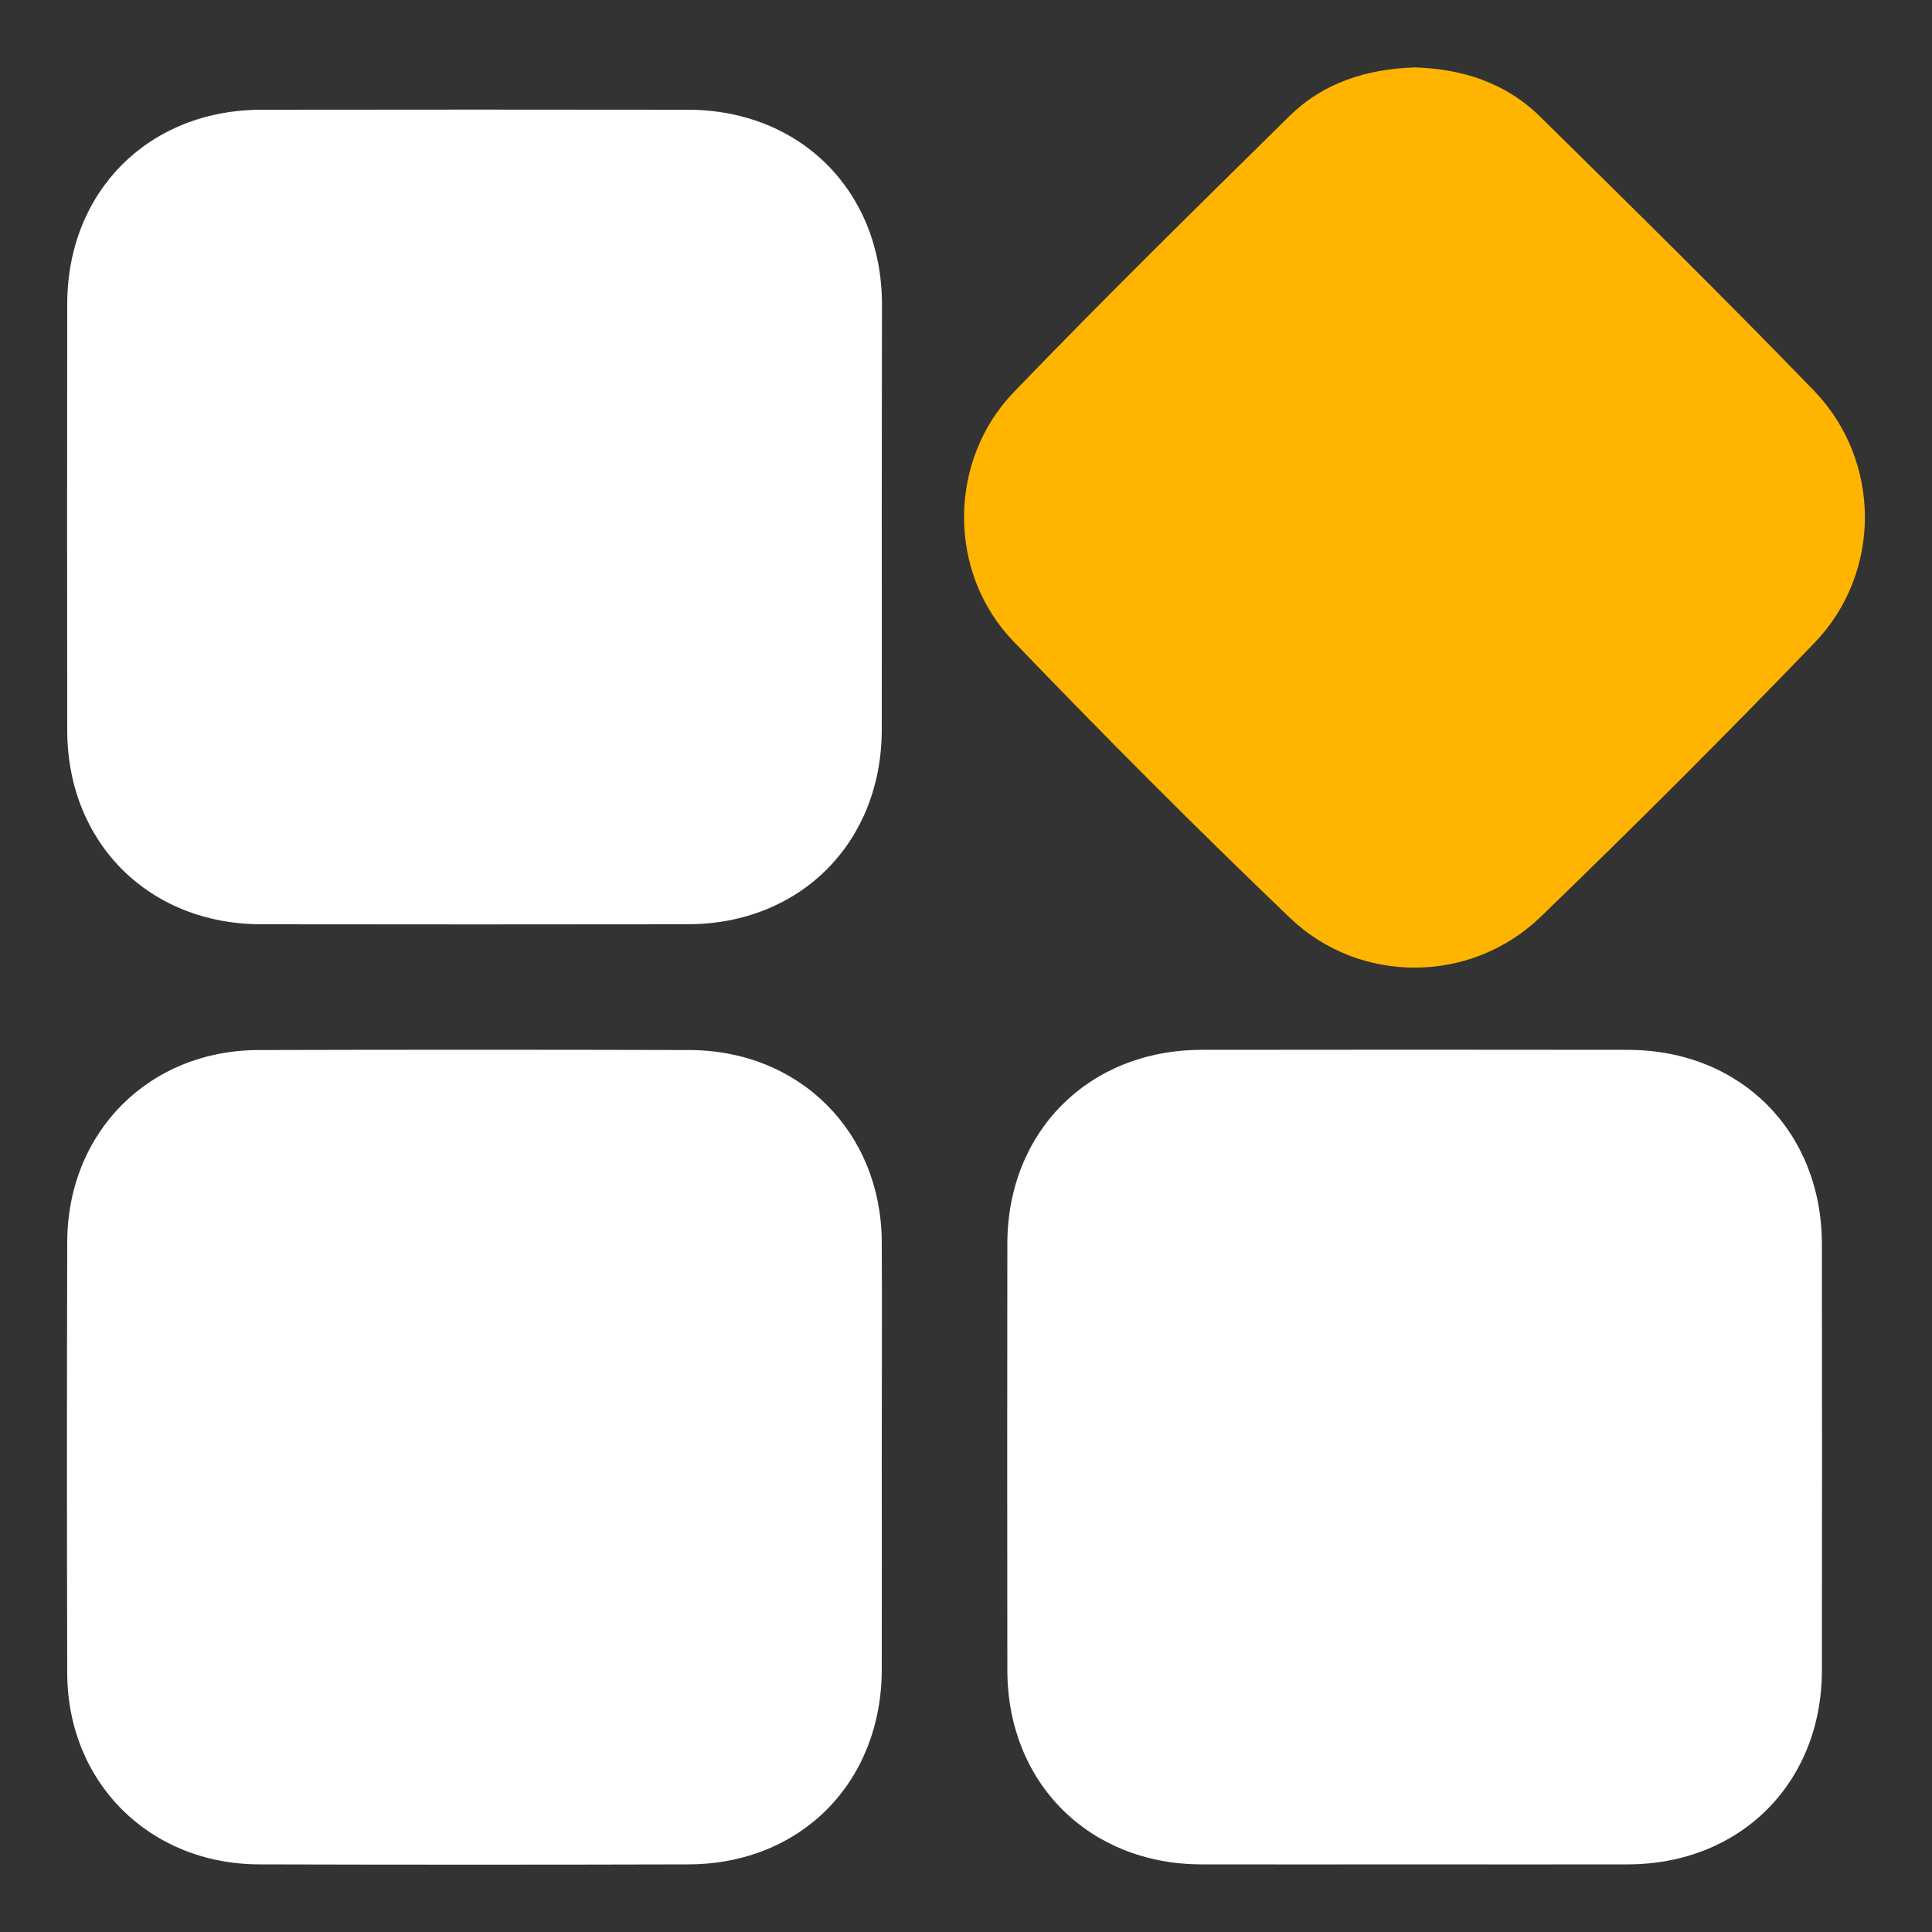
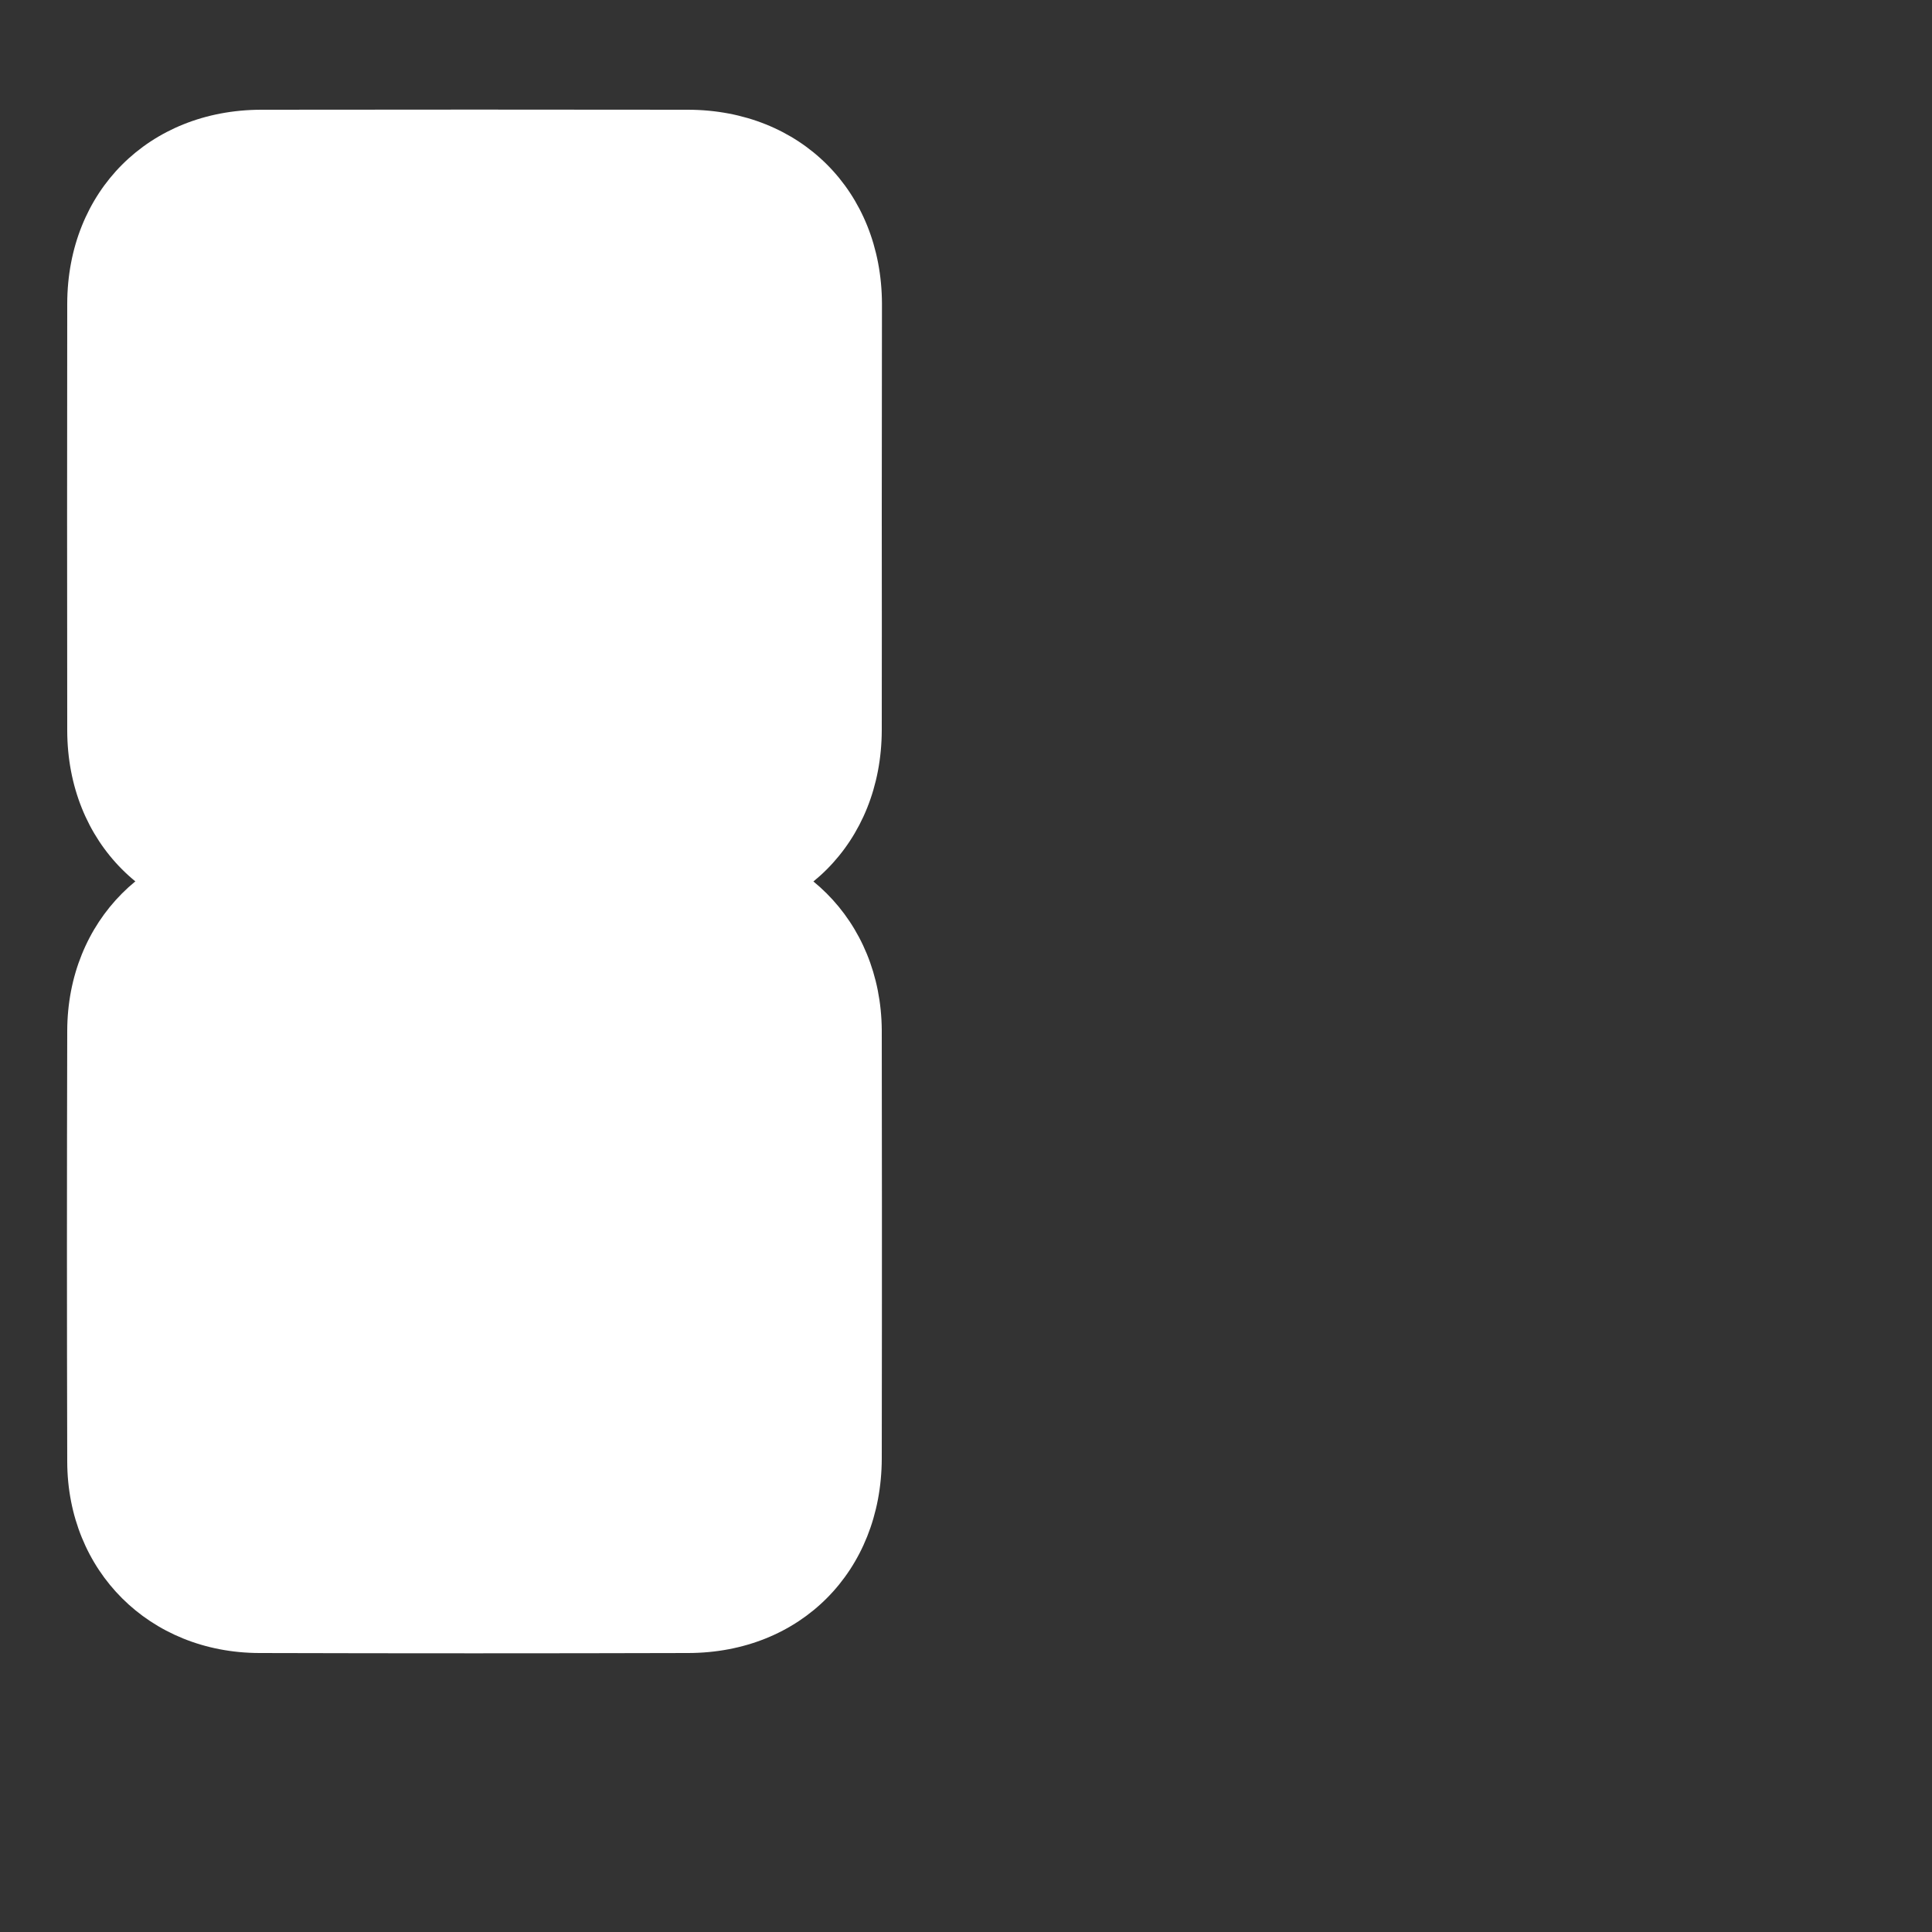
<svg xmlns="http://www.w3.org/2000/svg" version="1.1" id="katman_1" x="0px" y="0px" viewBox="0 0 1000 1000" style="enable-background:new 0 0 1000 1000;" xml:space="preserve">
  <rect x="0" y="0" width="1000" height="1000" fill="#333333" stroke="none" />
  <style type="text/css">
	.st0{fill:#FFFFFF;}
	.st1{fill:#FFB500;}
</style>
  <g>
    <path class="st0" d="M456.4,267.6c0,36.8,0.1,73.6,0,110.4c-0.2,58.2-42.2,100.3-100.4,100.4c-73.6,0.1-147.2,0.1-220.9,0   C77,478.3,34.9,436.2,34.8,378.1c-0.1-73.6-0.1-147.2,0-220.9C34.9,99,77,56.9,135.2,56.8c73.6-0.1,147.2-0.1,220.9,0   c58.2,0.1,100.2,42.1,100.4,100.4C456.5,194,456.4,230.8,456.4,267.6z" />
-     <path class="st0" d="M456.4,755c0,36.5,0.1,72.9,0,109.4c-0.2,58.3-42,100.5-100.2,100.6c-74,0.2-147.9,0.2-221.9,0   c-57-0.1-99.4-42.4-99.5-99.1c-0.2-74.3-0.2-148.6,0-222.9c0.1-57,42.3-99.4,99.1-99.5c74.3-0.2,148.6-0.2,222.9,0   c57,0.1,99.2,42.3,99.6,99.1C456.6,680,456.4,717.5,456.4,755z" />
-     <path class="st0" d="M731.1,965c-36.5,0-72.9,0.1-109.4,0c-58.1-0.2-100.2-42.2-100.3-100.4c-0.1-73.6-0.1-147.2,0-220.9   c0.1-58.1,42.2-100.2,100.4-100.3c73.6-0.1,147.2-0.1,220.9,0c58.2,0.1,100.2,42.2,100.3,100.4c0.1,73.6,0.1,147.2,0,220.9   c-0.1,58.2-42.2,100.2-100.4,100.3C805.4,965.1,768.2,965,731.1,965z" />
-     <path class="st1" d="M732.3,34.9c24.2,0.7,46.9,7.8,64.8,25.4c47.6,46.9,95.3,93.8,141.8,141.9c35,36.3,35.2,94.2,0.3,130.5   c-46.4,48.2-93.7,95.4-141.8,141.9c-36,34.7-93.6,35.1-129.7,0.5c-48.8-46.7-96.5-94.6-143.3-143.3c-34.1-35.5-33.8-93.4,0.4-128.9   c46.6-48.4,94.6-95.5,142.5-142.7C684.8,42.9,707.2,35.7,732.3,34.9z" />
+     <path class="st0" d="M456.4,755c-0.2,58.3-42,100.5-100.2,100.6c-74,0.2-147.9,0.2-221.9,0   c-57-0.1-99.4-42.4-99.5-99.1c-0.2-74.3-0.2-148.6,0-222.9c0.1-57,42.3-99.4,99.1-99.5c74.3-0.2,148.6-0.2,222.9,0   c57,0.1,99.2,42.3,99.6,99.1C456.6,680,456.4,717.5,456.4,755z" />
  </g>
</svg>